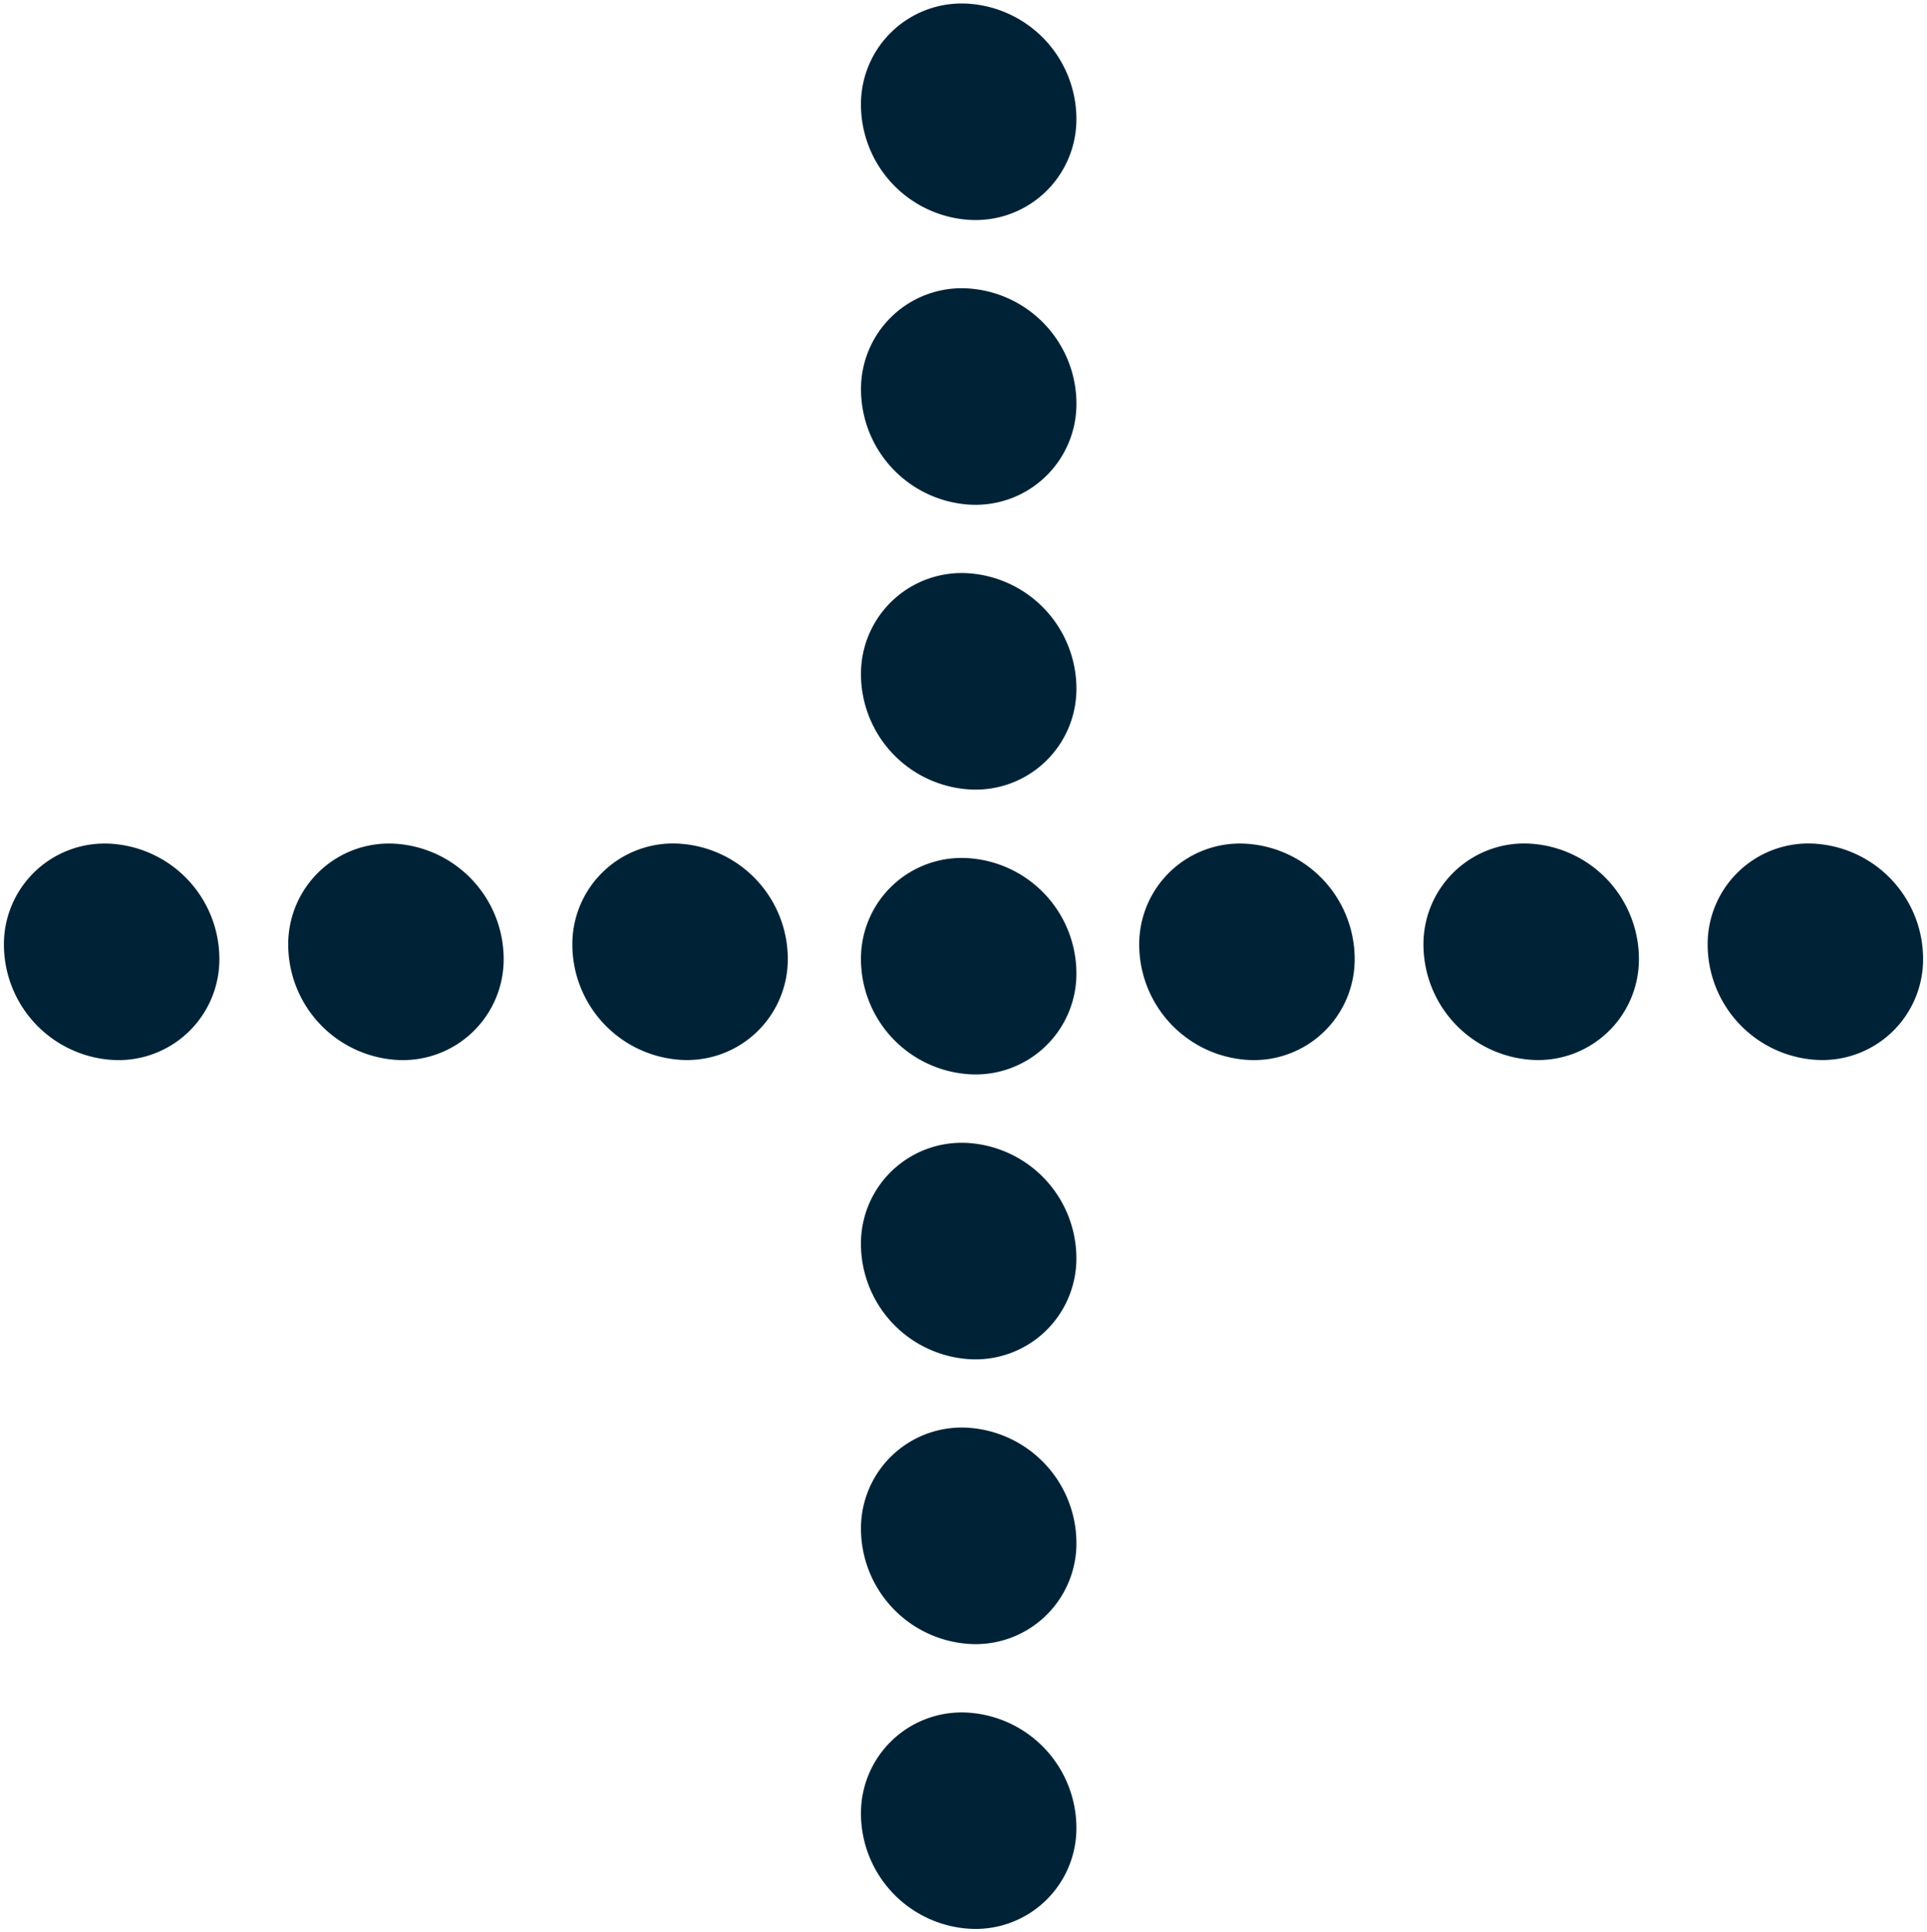
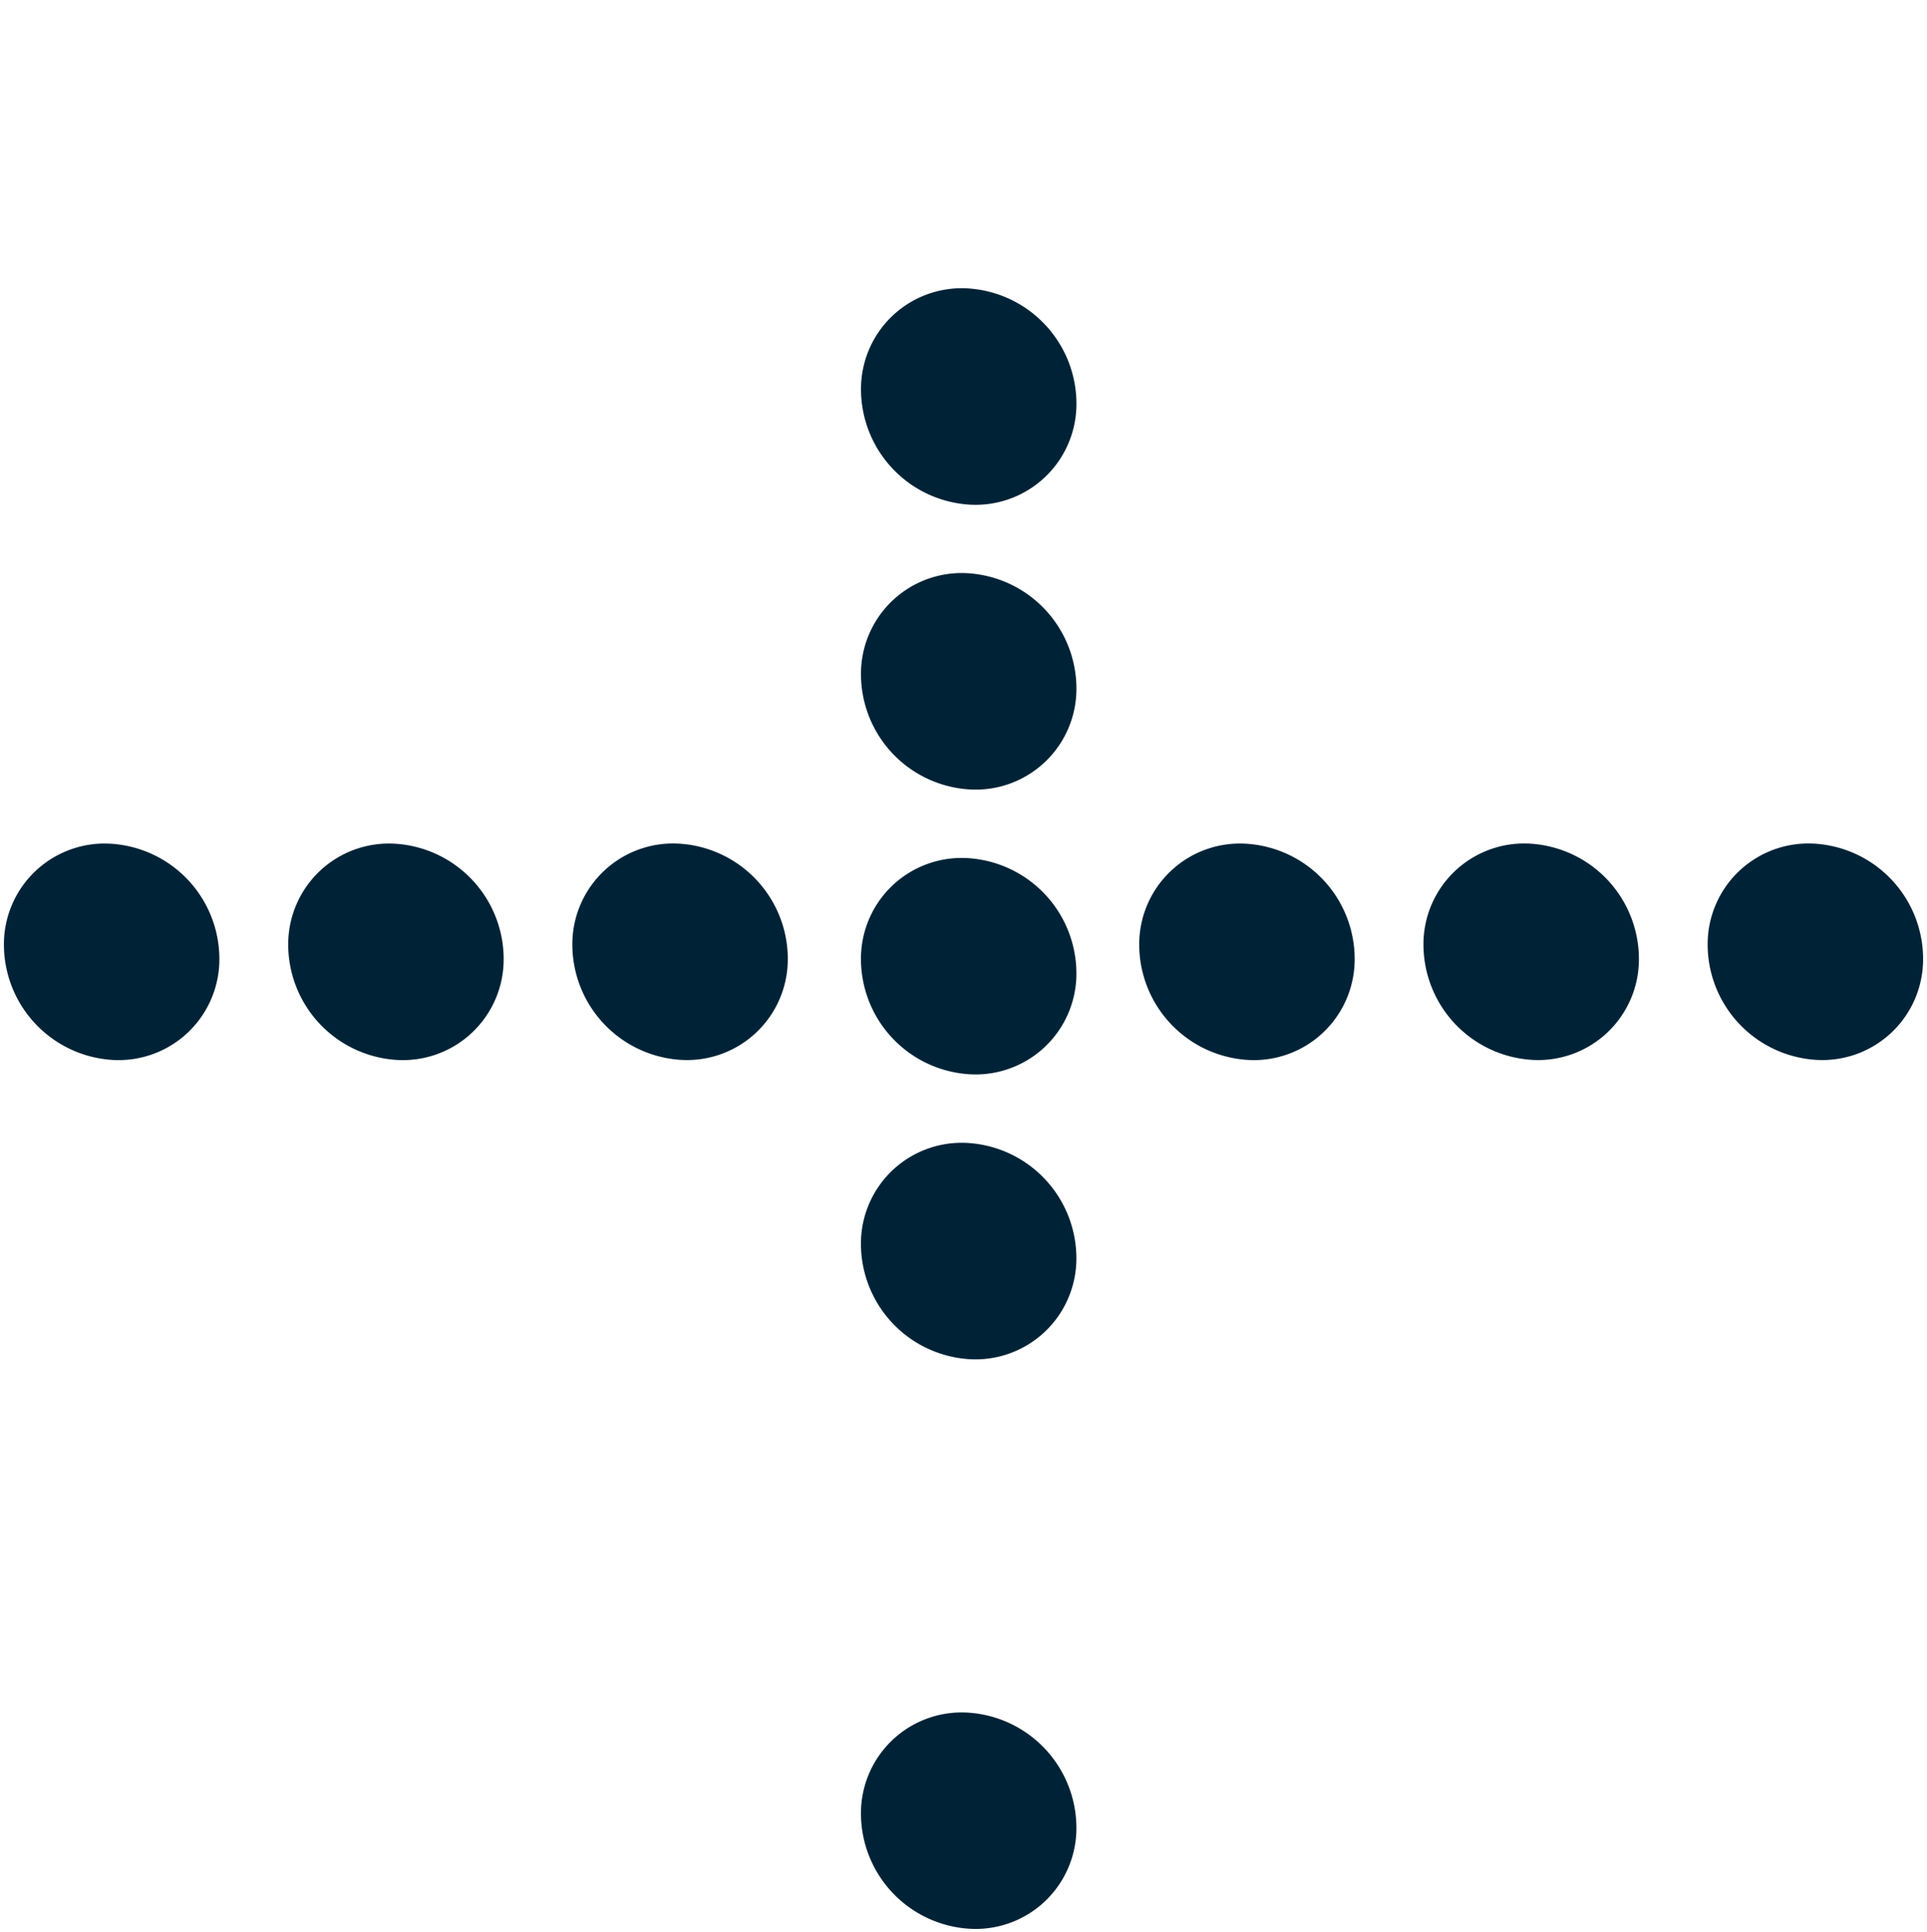
<svg xmlns="http://www.w3.org/2000/svg" width="23.763" height="23.824" viewBox="0 0 23.763 23.824">
  <g id="Gruppe_40875" data-name="Gruppe 40875" transform="translate(-915.862 1203.661) rotate(-43)">
    <path id="Pfad_42074" data-name="Pfad 42074" d="M2.661,1.368A1.242,1.242,0,0,1,1.369,2.661,1.426,1.426,0,0,1,0,1.293,1.243,1.243,0,0,1,1.294,0,1.425,1.425,0,0,1,2.661,1.368Z" transform="translate(1484.141 -229.24) rotate(-135)" fill="#002236" />
    <path id="Pfad_600512" data-name="Pfad 600512" d="M2.661,1.368A1.242,1.242,0,0,1,1.369,2.661,1.426,1.426,0,0,1,0,1.293,1.243,1.243,0,0,1,1.294,0,1.425,1.425,0,0,1,2.661,1.368Z" transform="translate(1491.326 -236.945) rotate(-135)" fill="#002236" />
-     <path id="Pfad_42075" data-name="Pfad 42075" d="M2.661,1.368A1.242,1.242,0,0,1,1.369,2.662,1.427,1.427,0,0,1,0,1.293,1.243,1.243,0,0,1,1.294,0,1.425,1.425,0,0,1,2.661,1.368Z" transform="translate(1486.536 -231.808) rotate(-135)" fill="#002236" />
    <path id="Pfad_600511" data-name="Pfad 600511" d="M2.661,1.368A1.242,1.242,0,0,1,1.369,2.662,1.427,1.427,0,0,1,0,1.293,1.243,1.243,0,0,1,1.294,0,1.425,1.425,0,0,1,2.661,1.368Z" transform="translate(1493.721 -239.513) rotate(-135)" fill="#002236" />
    <path id="Pfad_42076" data-name="Pfad 42076" d="M2.661,1.37A1.242,1.242,0,0,1,1.369,2.662,1.426,1.426,0,0,1,0,1.294,1.244,1.244,0,0,1,1.294,0,1.426,1.426,0,0,1,2.661,1.37Z" transform="translate(1488.93 -234.376) rotate(-135)" fill="#002236" />
    <path id="Pfad_600510" data-name="Pfad 600510" d="M2.661,1.37A1.242,1.242,0,0,1,1.369,2.662,1.426,1.426,0,0,1,0,1.294,1.244,1.244,0,0,1,1.294,0,1.426,1.426,0,0,1,2.661,1.37Z" transform="translate(1496.116 -242.081) rotate(-135)" fill="#002236" />
-     <path id="Pfad_600509" data-name="Pfad 600509" d="M2.661,1.37A1.242,1.242,0,0,1,1.369,2.662,1.426,1.426,0,0,1,0,1.294,1.243,1.243,0,0,1,1.293,0,1.425,1.425,0,0,1,2.661,1.37Z" transform="translate(1498.51 -244.649) rotate(-135)" fill="#002236" />
    <path id="Pfad_42078" data-name="Pfad 42078" d="M2.661,1.37A1.242,1.242,0,0,1,1.369,2.662,1.425,1.425,0,0,1,0,1.294,1.243,1.243,0,0,1,1.293,0,1.426,1.426,0,0,1,2.661,1.37Z" transform="translate(1488.844 -239.502) rotate(-135)" fill="#002236" />
    <path id="Pfad_600515" data-name="Pfad 600515" d="M2.661,1.37A1.242,1.242,0,0,1,1.369,2.662,1.425,1.425,0,0,1,0,1.294,1.243,1.243,0,0,1,1.293,0,1.426,1.426,0,0,1,2.661,1.37Z" transform="translate(1499.083 -229.954) rotate(-135)" fill="#002236" />
    <path id="Pfad_42079" data-name="Pfad 42079" d="M2.661,1.37A1.242,1.242,0,0,1,1.369,2.662,1.426,1.426,0,0,1,0,1.294,1.243,1.243,0,0,1,1.293,0,1.426,1.426,0,0,1,2.661,1.37Z" transform="translate(1486.281 -241.891) rotate(-135)" fill="#002236" />
    <path id="Pfad_600514" data-name="Pfad 600514" d="M2.661,1.37A1.242,1.242,0,0,1,1.369,2.662,1.426,1.426,0,0,1,0,1.294,1.243,1.243,0,0,1,1.293,0,1.426,1.426,0,0,1,2.661,1.37Z" transform="translate(1496.52 -232.344) rotate(-135)" fill="#002236" />
    <path id="Pfad_42080" data-name="Pfad 42080" d="M2.661,1.37A1.242,1.242,0,0,1,1.369,2.662,1.425,1.425,0,0,1,0,1.294,1.243,1.243,0,0,1,1.293,0,1.426,1.426,0,0,1,2.661,1.37Z" transform="translate(1483.717 -244.282) rotate(-135)" fill="#002236" />
    <path id="Pfad_600513" data-name="Pfad 600513" d="M2.661,1.37A1.242,1.242,0,0,1,1.369,2.662,1.425,1.425,0,0,1,0,1.294,1.243,1.243,0,0,1,1.293,0,1.426,1.426,0,0,1,2.661,1.37Z" transform="translate(1493.956 -234.734) rotate(-135)" fill="#002236" />
  </g>
</svg>